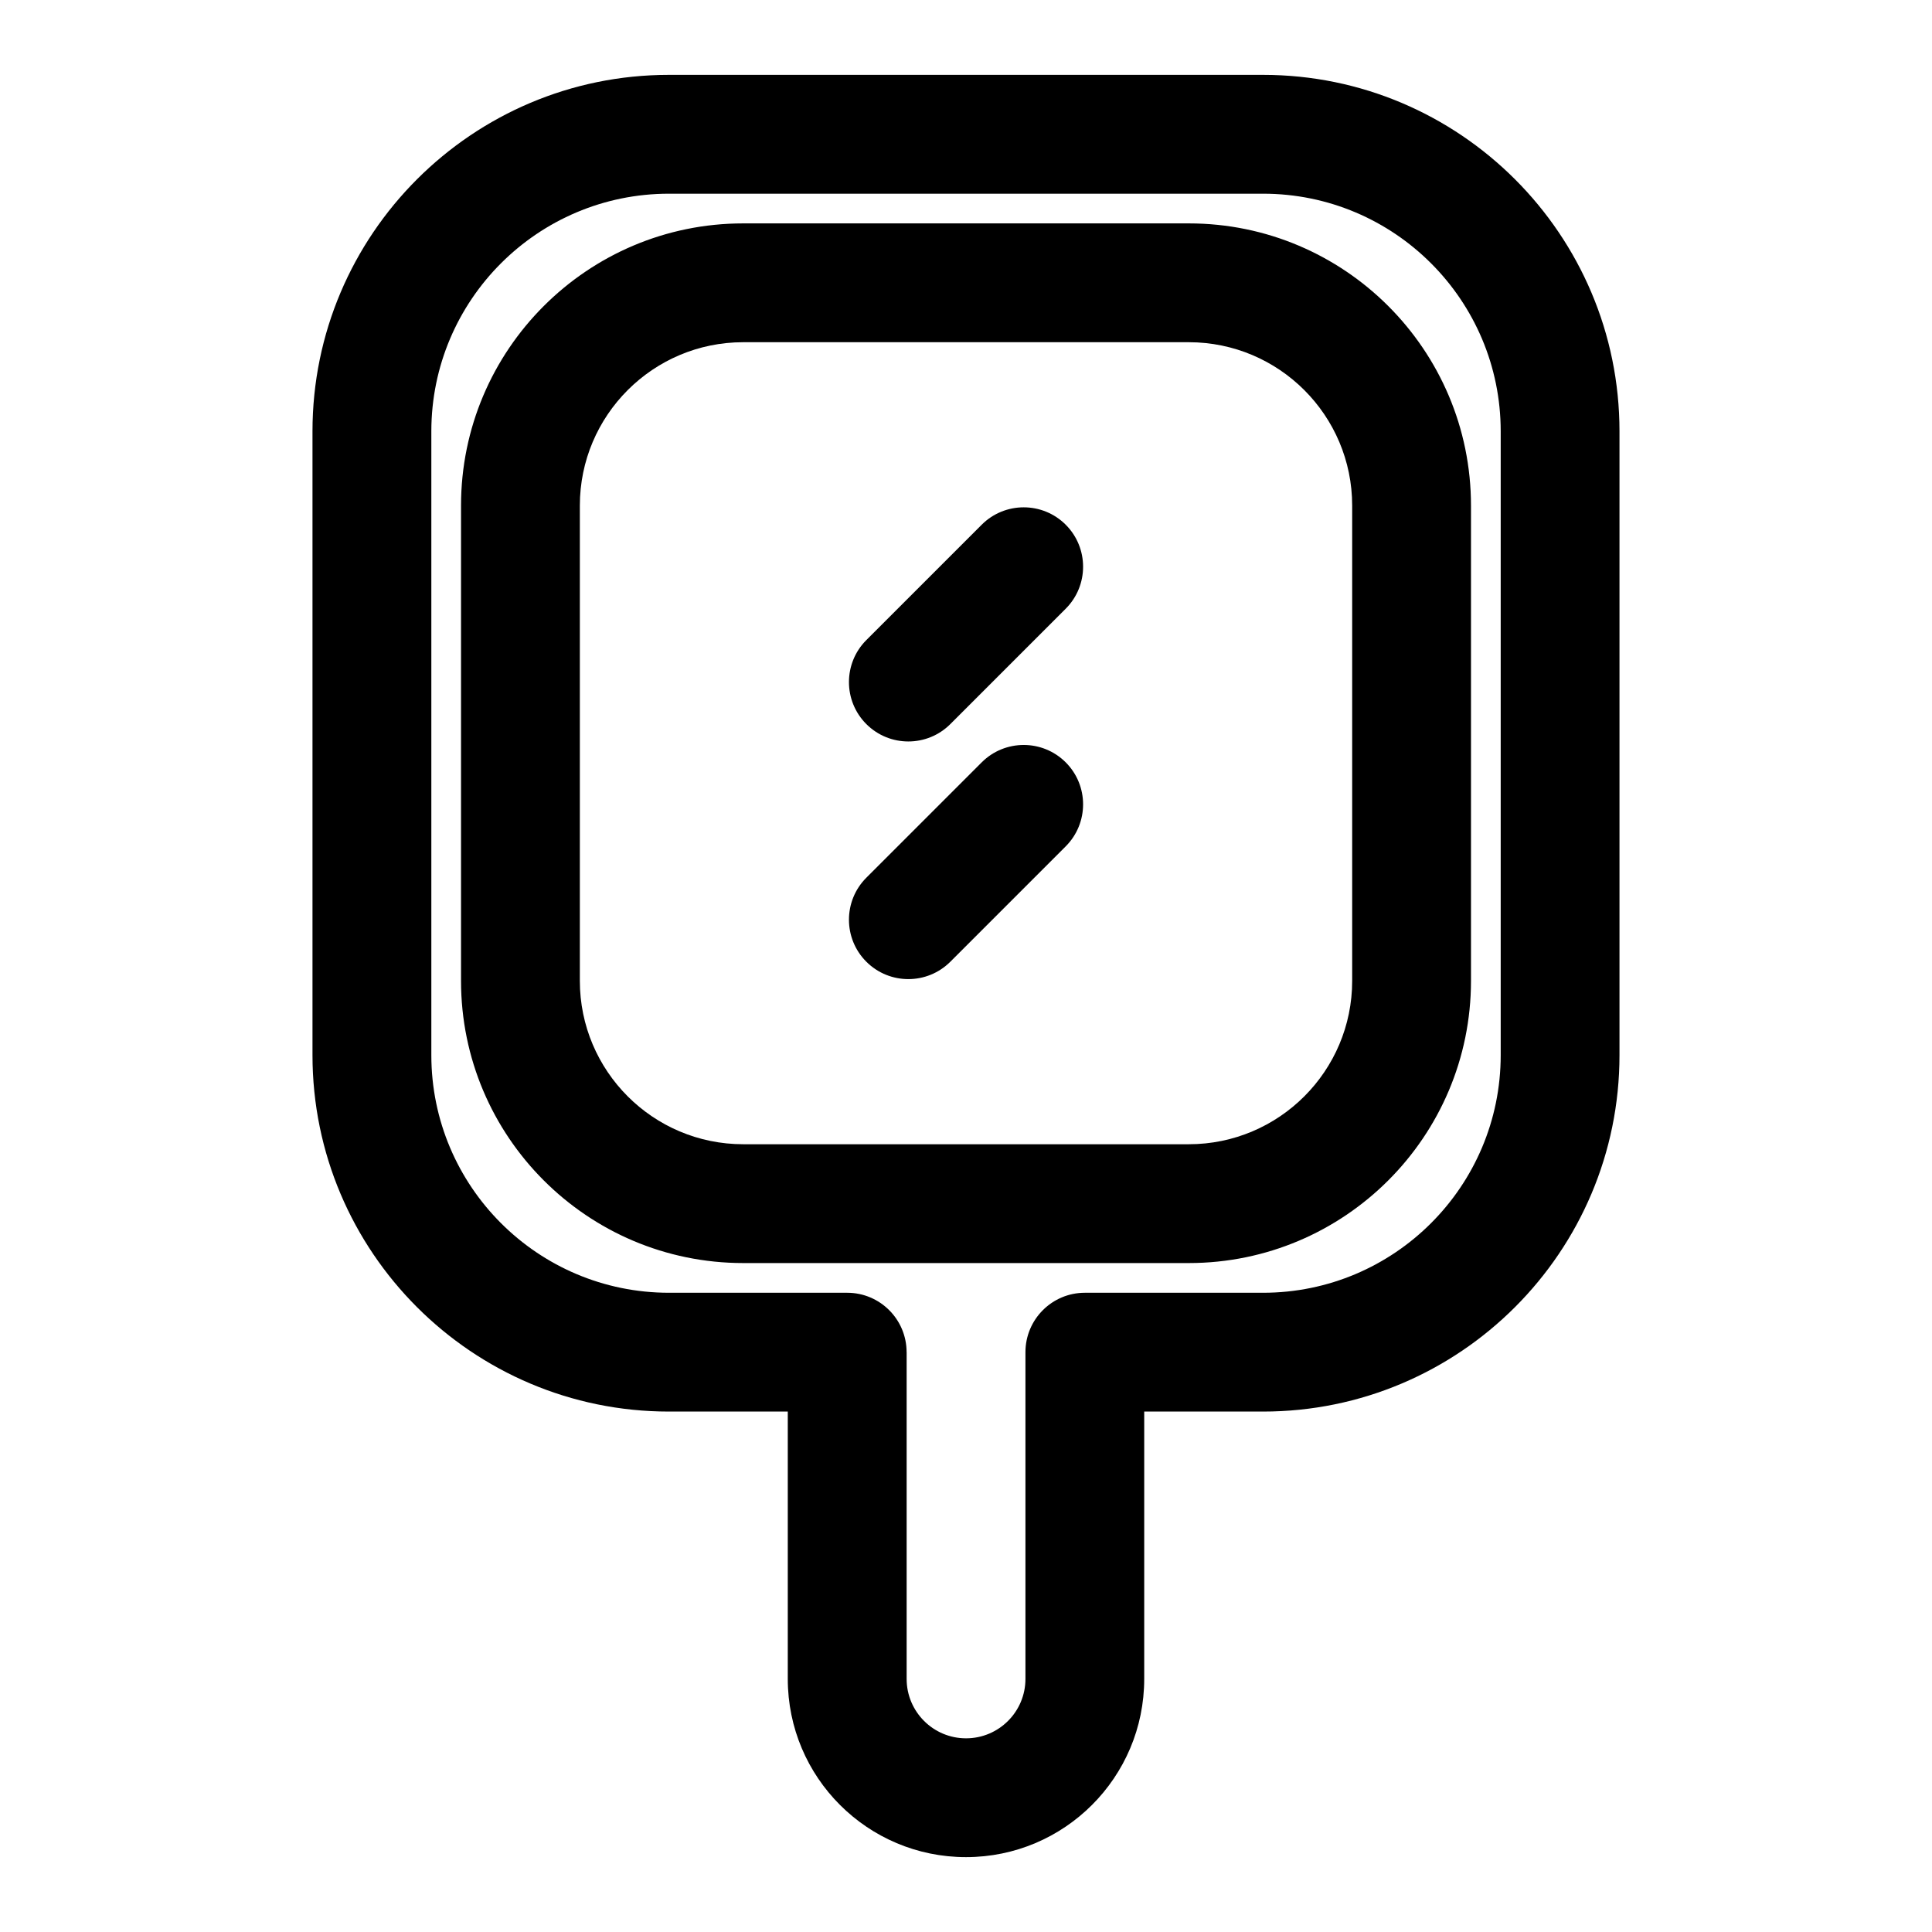
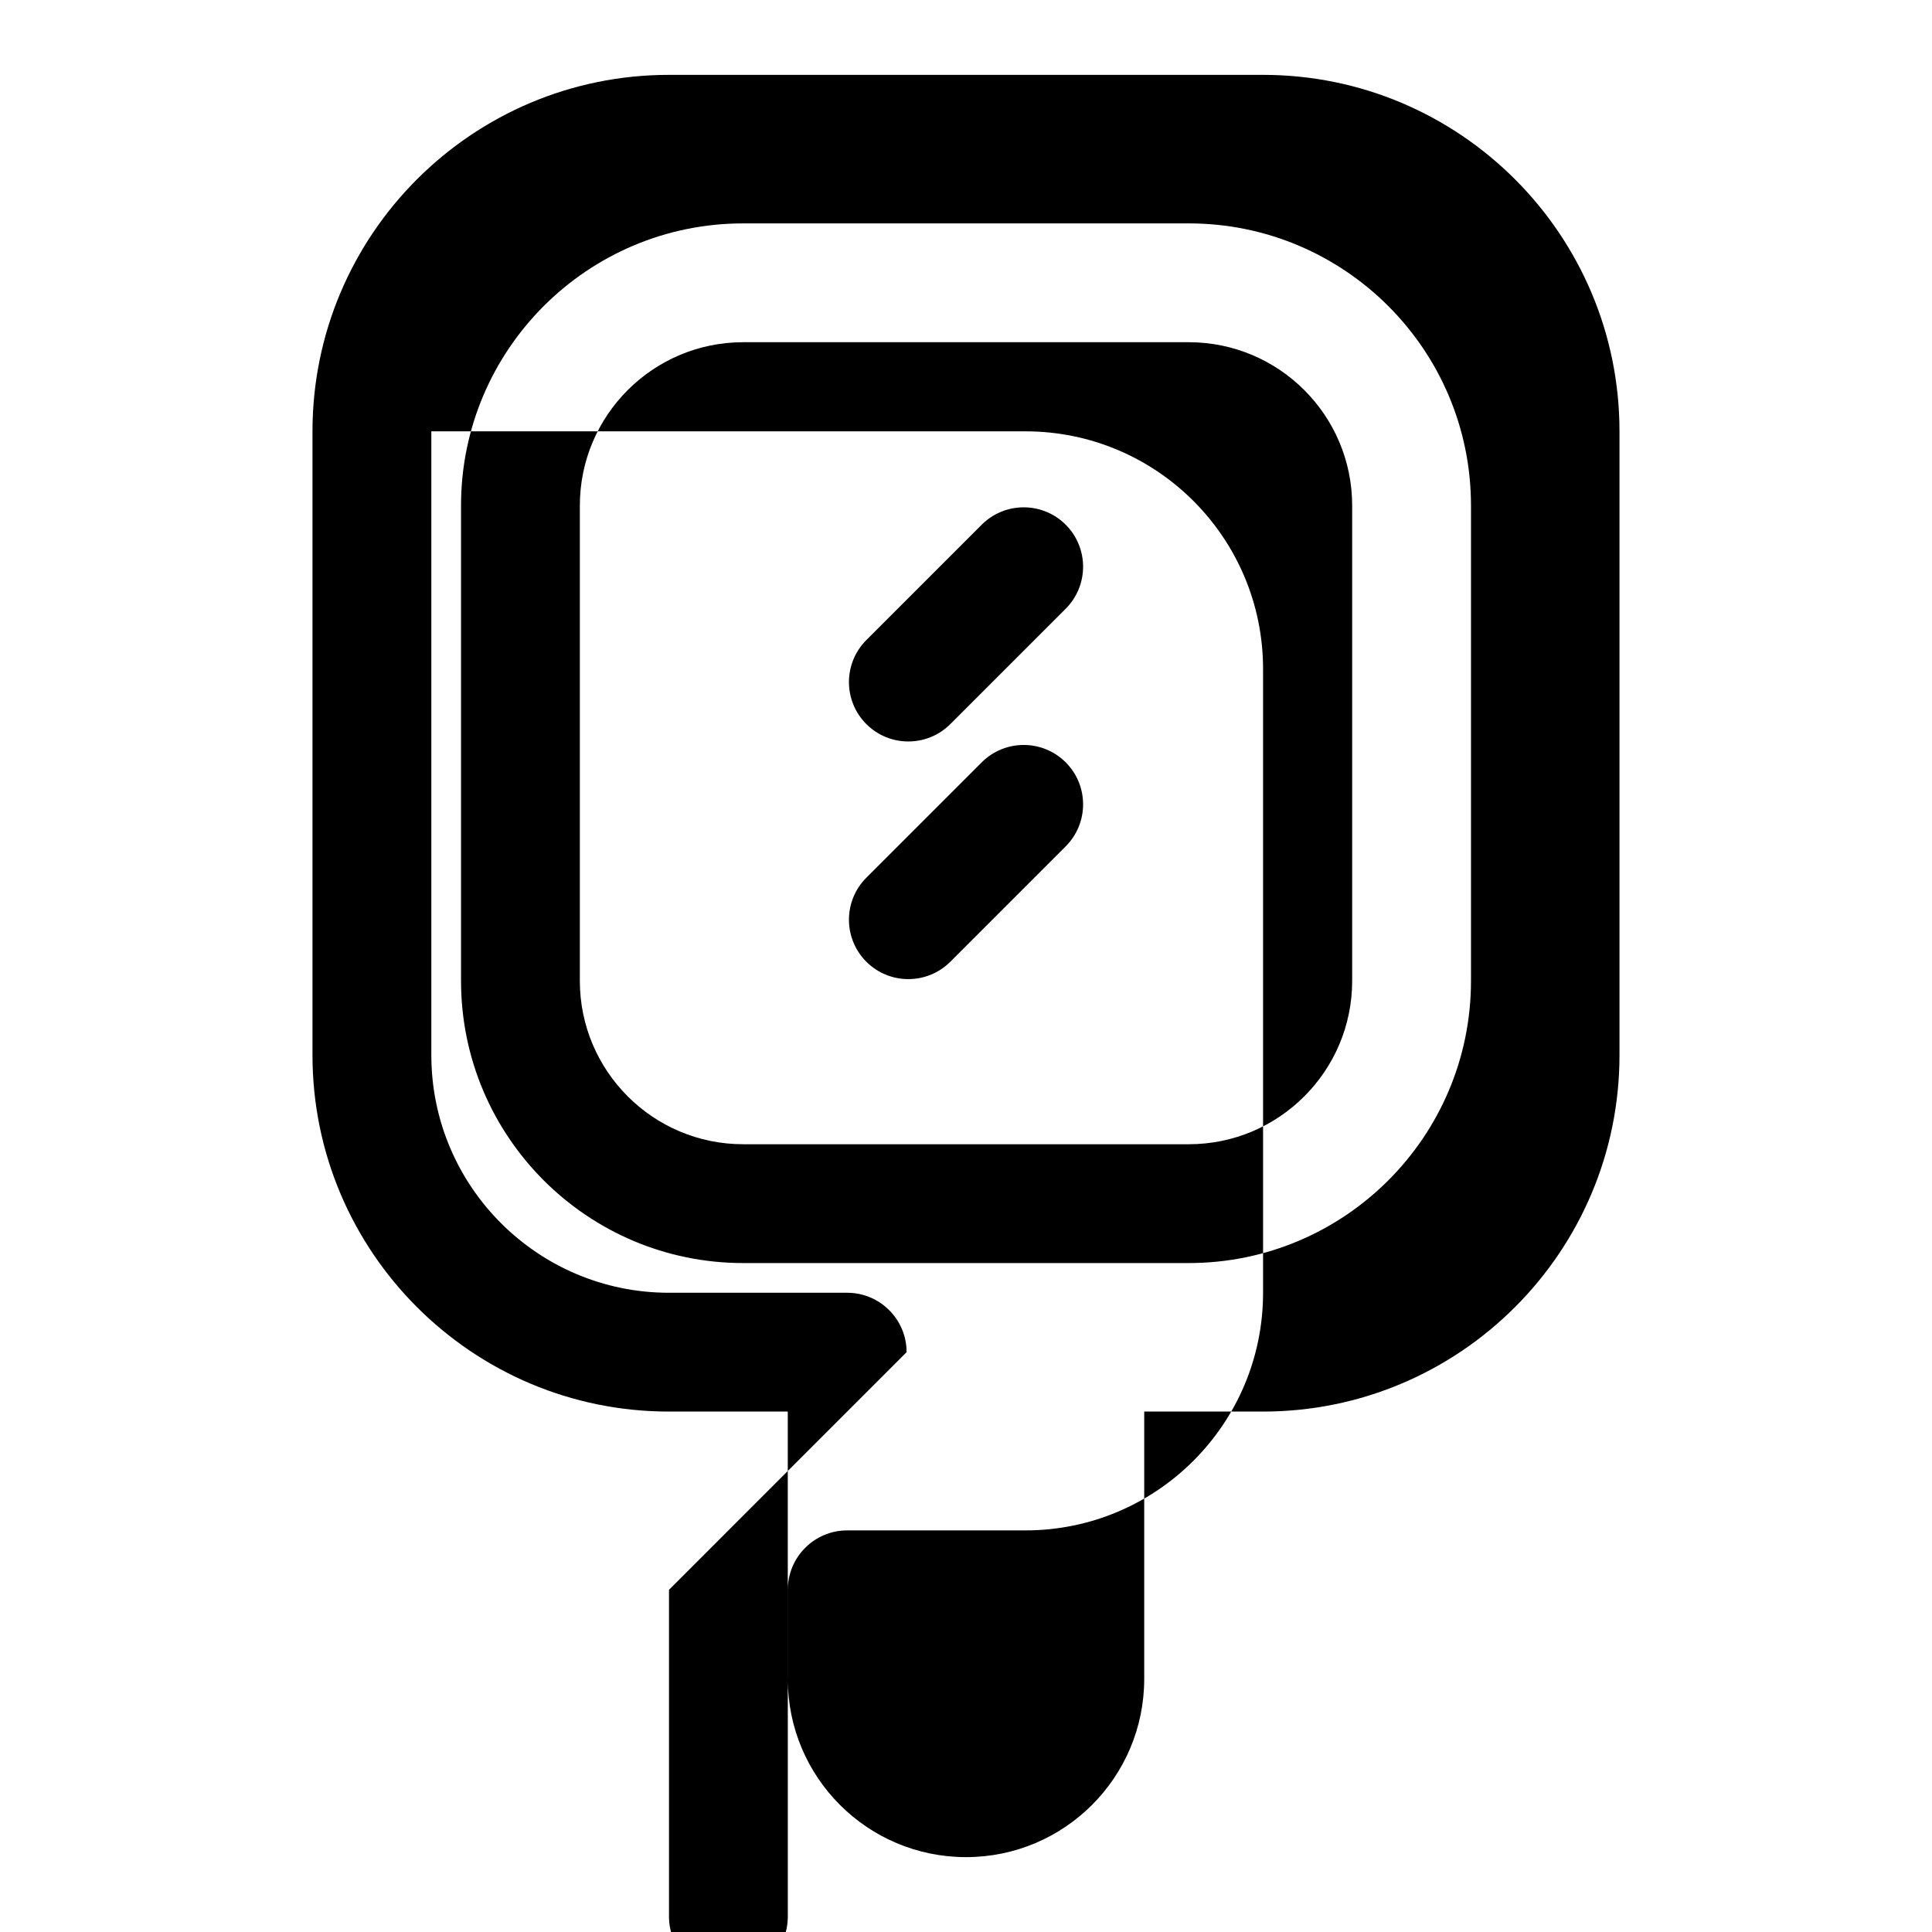
<svg xmlns="http://www.w3.org/2000/svg" fill="#000000" width="800px" height="800px" version="1.1" viewBox="144 144 512 512">
-   <path d="m352.77 518.08v70.848c0 26.086 21.145 47.23 47.23 47.23 26.086 0 47.23-21.145 47.23-47.23v-70.848h31.488c52.129 0 94.465-42.336 94.465-94.465v-165.31c0-52.129-42.336-94.465-94.465-94.465h-157.44c-52.129 0-94.465 42.336-94.465 94.465v165.31c0 52.129 42.336 94.465 94.465 94.465zm31.488-15.742c0-8.691-7.055-15.742-15.742-15.742h-47.23c-34.762 0-62.977-28.215-62.977-62.977v-165.31c0-34.762 28.215-62.977 62.977-62.977h157.44c34.762 0 62.977 28.215 62.977 62.977v165.31c0 34.762-28.215 62.977-62.977 62.977h-47.23c-8.691 0-15.742 7.055-15.742 15.742v86.594c0 8.691-7.055 15.742-15.742 15.742-8.691 0-15.742-7.055-15.742-15.742v-86.594zm149.57-224.35c0-41.281-33.504-74.785-74.785-74.785h-118.08c-41.281 0-74.785 33.504-74.785 74.785v125.95c0 41.281 33.504 74.785 74.785 74.785h118.08c41.281 0 74.785-33.504 74.785-74.785v-125.95zm-31.488 0v125.95c0 23.898-19.398 43.297-43.297 43.297h-118.08c-23.898 0-43.297-19.398-43.297-43.297v-125.95c0-23.898 19.398-43.297 43.297-43.297h118.08c23.898 0 43.297 19.398 43.297 43.297zm-106.49 120.88 30.574-30.574c6.141-6.141 6.141-16.121 0-22.262s-16.121-6.141-22.262 0l-30.574 30.574c-6.141 6.141-6.141 16.121 0 22.262 6.141 6.141 16.121 6.141 22.262 0zm0-62.977 30.574-30.574c6.141-6.141 6.141-16.121 0-22.262-6.141-6.141-16.121-6.141-22.262 0l-30.574 30.574c-6.141 6.141-6.141 16.121 0 22.262s16.121 6.141 22.262 0z" fill-rule="evenodd" />
+   <path d="m352.77 518.08v70.848c0 26.086 21.145 47.23 47.23 47.23 26.086 0 47.23-21.145 47.23-47.23v-70.848h31.488c52.129 0 94.465-42.336 94.465-94.465v-165.31c0-52.129-42.336-94.465-94.465-94.465h-157.44c-52.129 0-94.465 42.336-94.465 94.465v165.31c0 52.129 42.336 94.465 94.465 94.465zm31.488-15.742c0-8.691-7.055-15.742-15.742-15.742h-47.23c-34.762 0-62.977-28.215-62.977-62.977v-165.31h157.44c34.762 0 62.977 28.215 62.977 62.977v165.31c0 34.762-28.215 62.977-62.977 62.977h-47.23c-8.691 0-15.742 7.055-15.742 15.742v86.594c0 8.691-7.055 15.742-15.742 15.742-8.691 0-15.742-7.055-15.742-15.742v-86.594zm149.57-224.35c0-41.281-33.504-74.785-74.785-74.785h-118.08c-41.281 0-74.785 33.504-74.785 74.785v125.95c0 41.281 33.504 74.785 74.785 74.785h118.08c41.281 0 74.785-33.504 74.785-74.785v-125.95zm-31.488 0v125.95c0 23.898-19.398 43.297-43.297 43.297h-118.08c-23.898 0-43.297-19.398-43.297-43.297v-125.95c0-23.898 19.398-43.297 43.297-43.297h118.08c23.898 0 43.297 19.398 43.297 43.297zm-106.49 120.88 30.574-30.574c6.141-6.141 6.141-16.121 0-22.262s-16.121-6.141-22.262 0l-30.574 30.574c-6.141 6.141-6.141 16.121 0 22.262 6.141 6.141 16.121 6.141 22.262 0zm0-62.977 30.574-30.574c6.141-6.141 6.141-16.121 0-22.262-6.141-6.141-16.121-6.141-22.262 0l-30.574 30.574c-6.141 6.141-6.141 16.121 0 22.262s16.121 6.141 22.262 0z" fill-rule="evenodd" />
</svg>